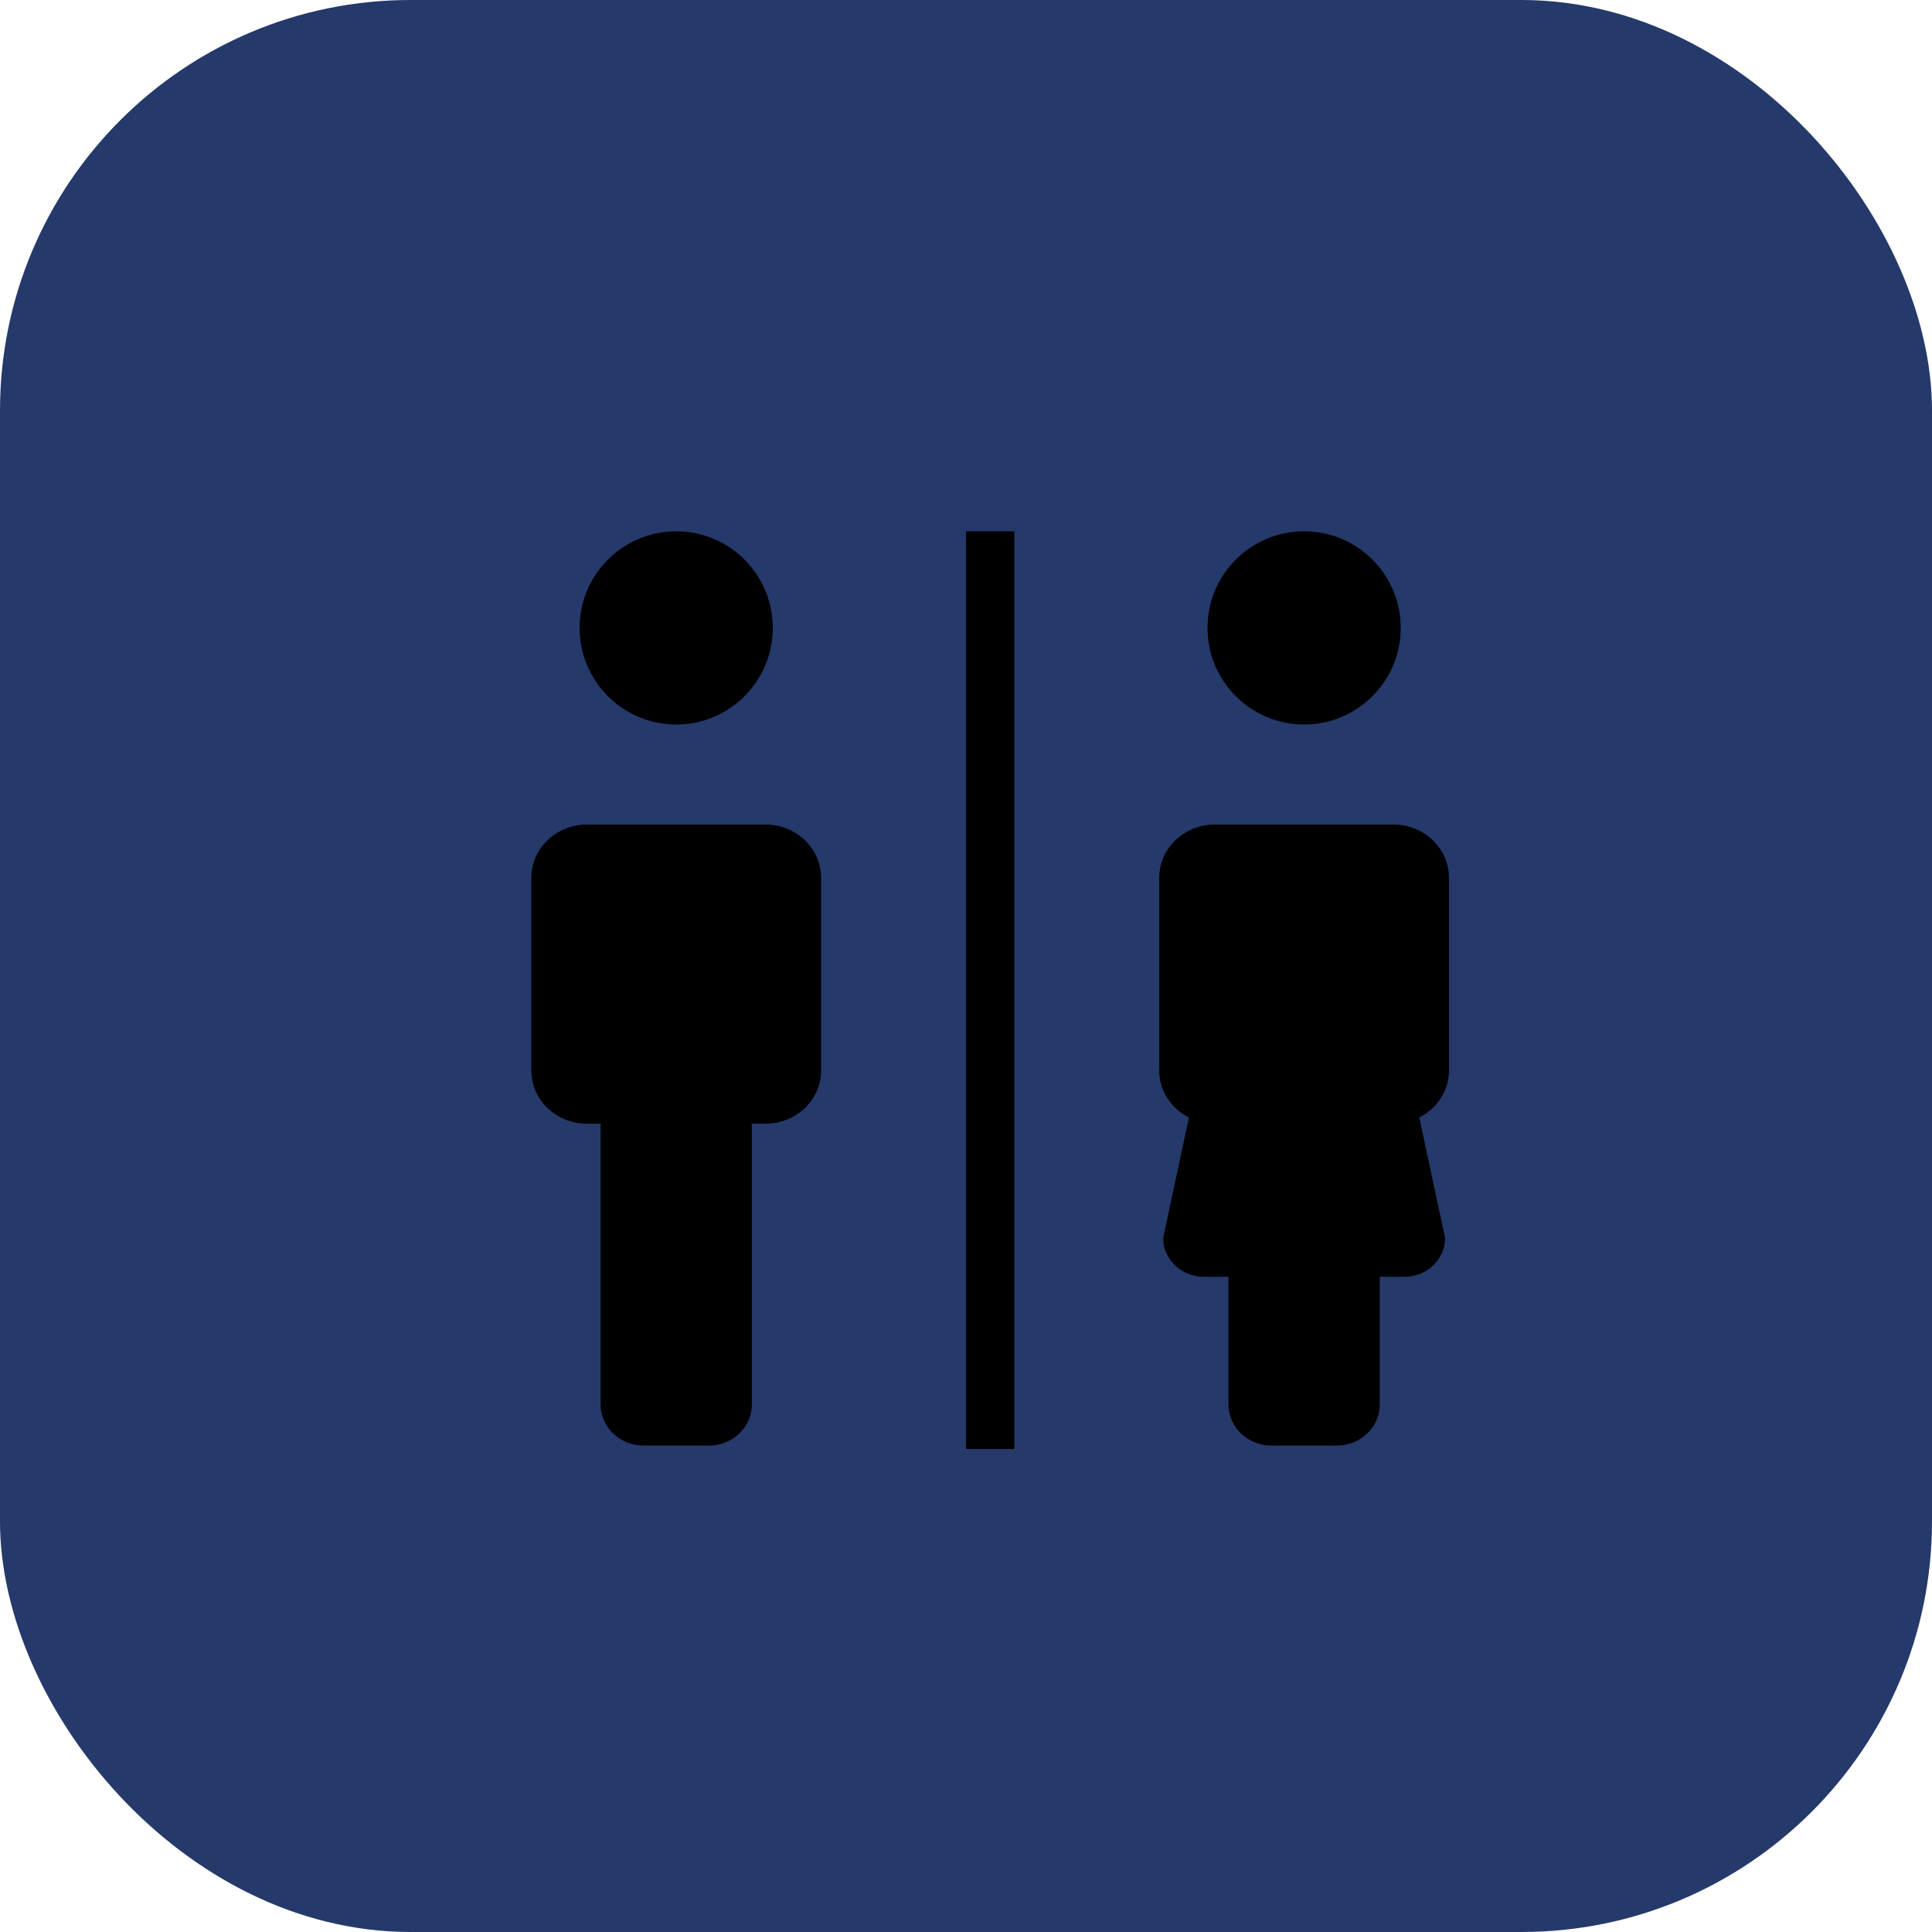
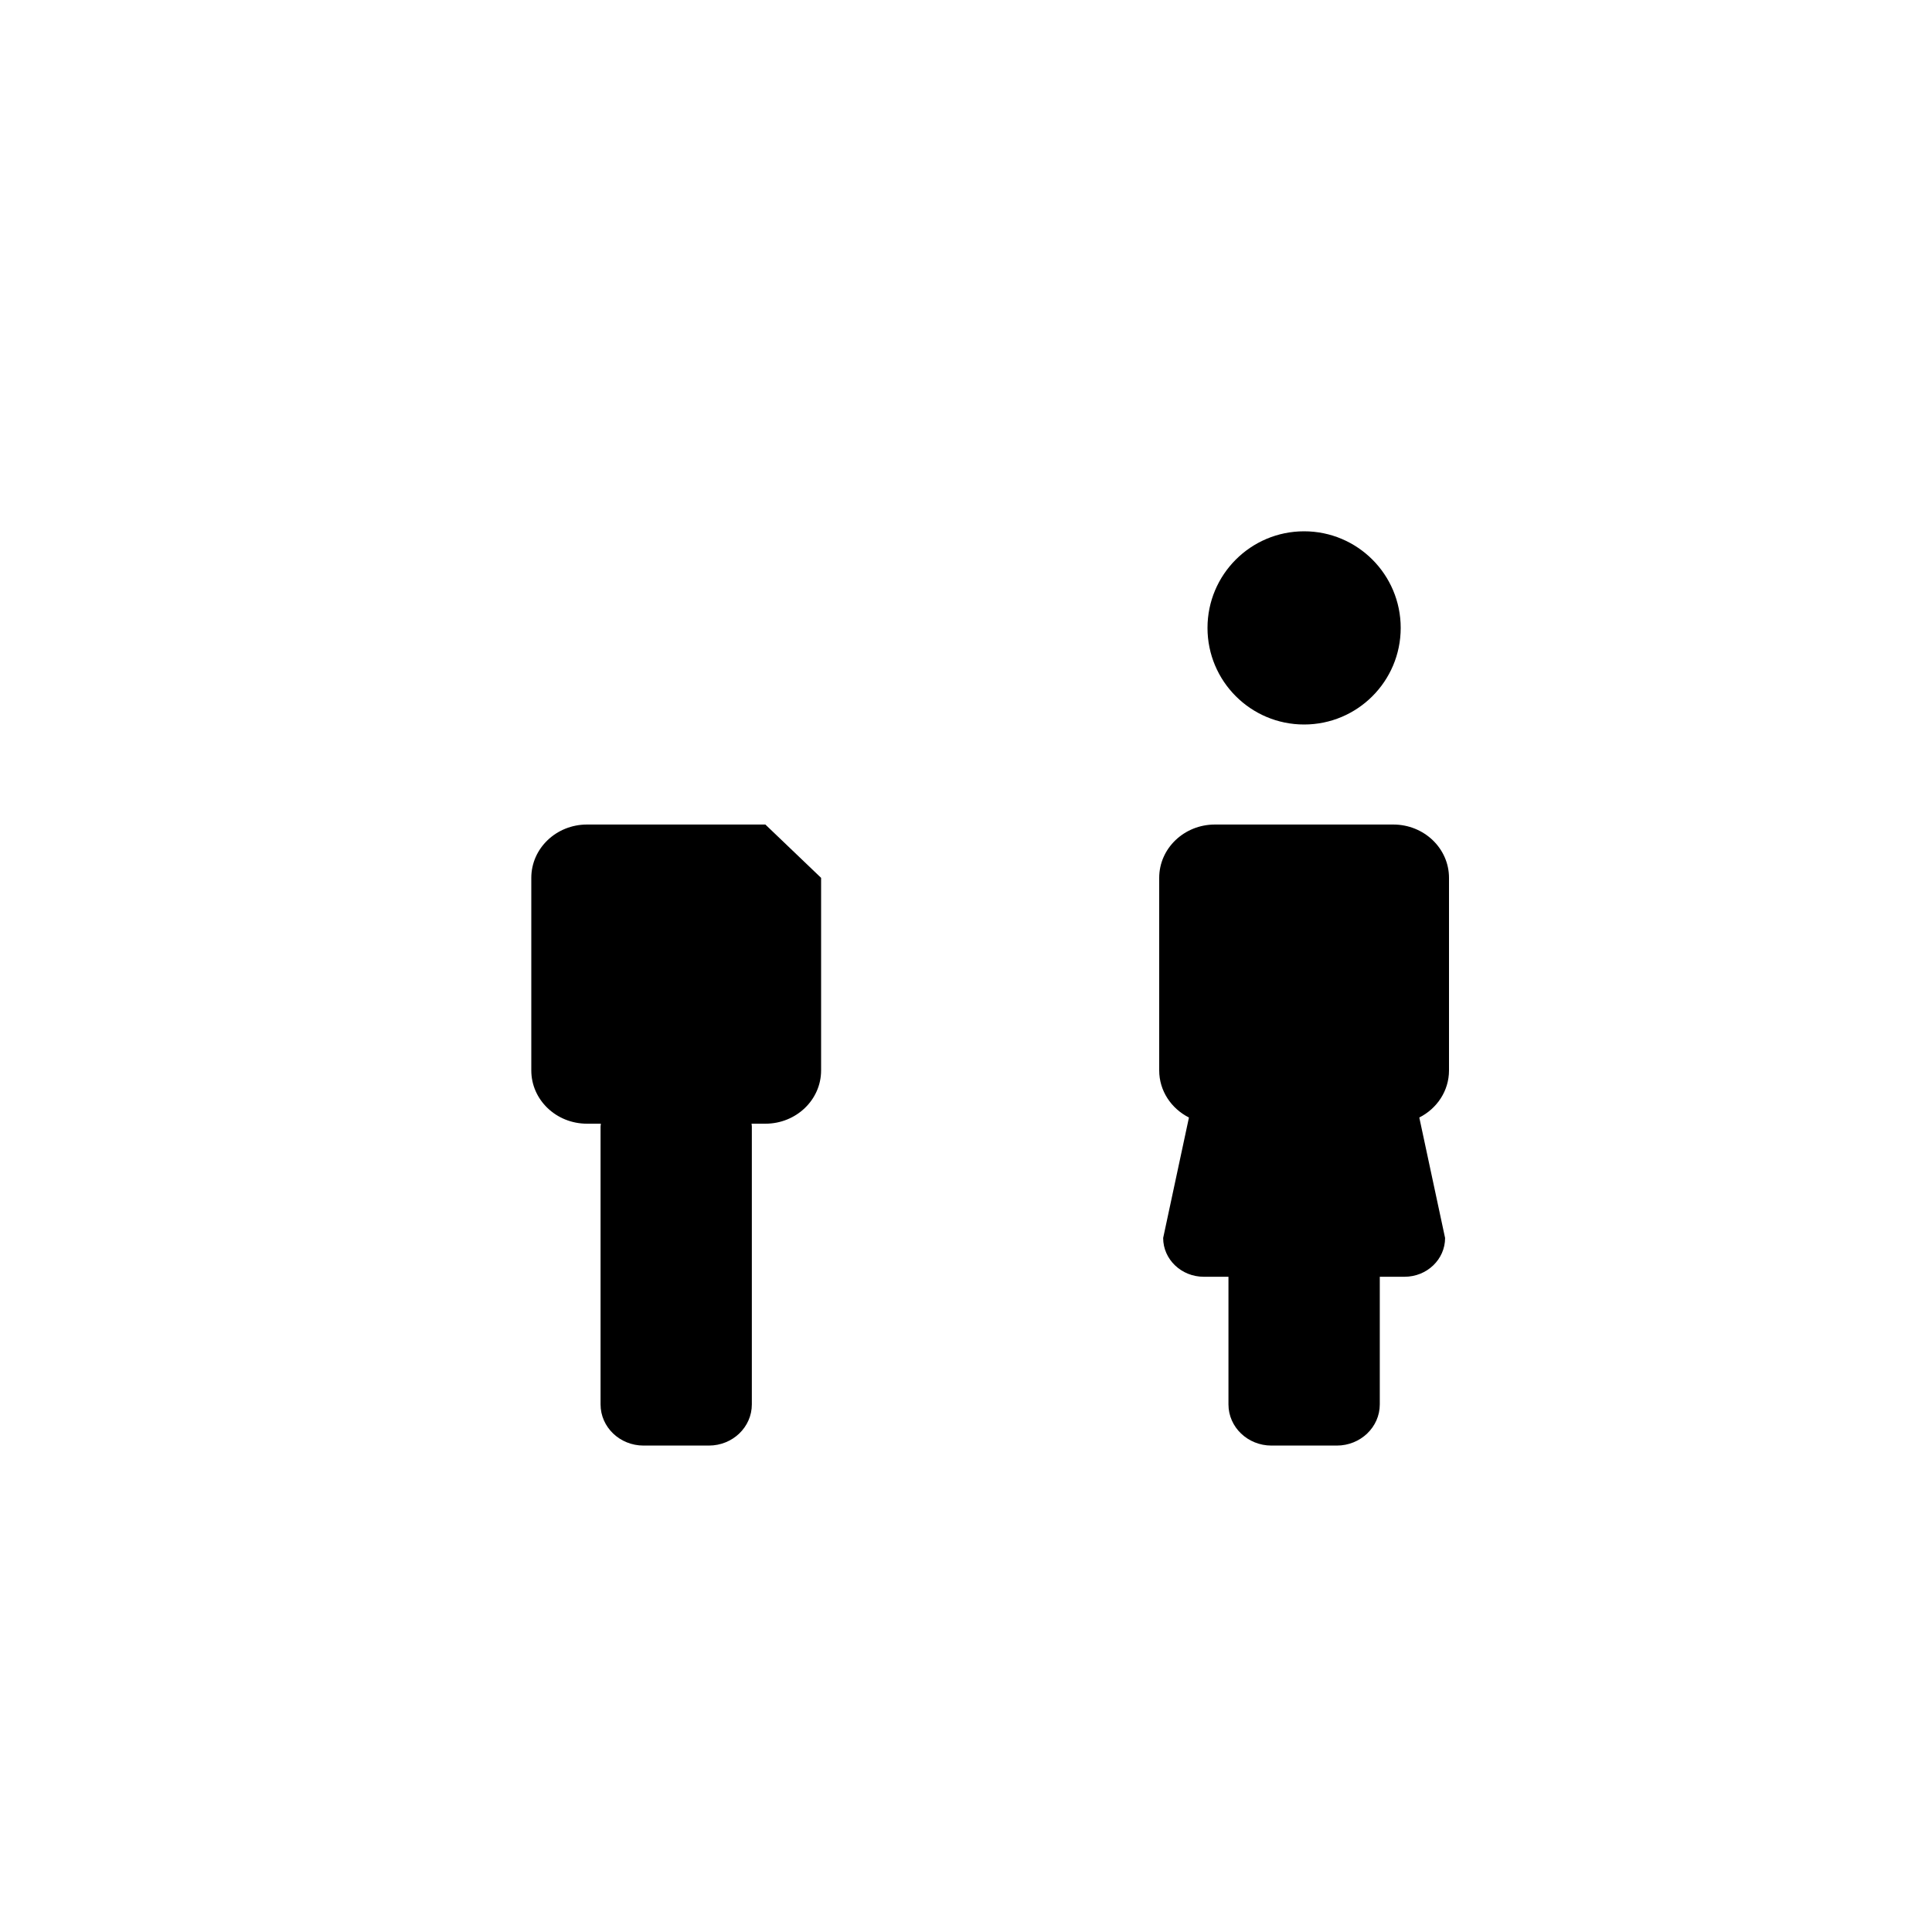
<svg xmlns="http://www.w3.org/2000/svg" width="40" height="40" viewBox="0 0 40 40">
  <defs>
    <filter id="93wexlv5za">
      <feColorMatrix in="SourceGraphic" values="0 0 0 0 1 0 0 0 0 1 0 0 0 0 1 0 0 0 1 0" />
    </filter>
  </defs>
  <g fill="none" fill-rule="evenodd">
    <g>
      <g transform="translate(-1246 -242) translate(1246 242)">
-         <rect width="39" height="39" x=".5" y=".5" fill="#25396B" stroke="#25396B" rx="8" />
        <g filter="url(#93wexlv5za)">
          <g fill="#000" fill-rule="nonzero" transform="translate(11 11)">
-             <path d="M9 0H10V19H9z" />
-             <circle cx="3" cy="2" r="2" />
-             <path d="M4.846 6.071H1.154C.516 6.071 0 6.565 0 7.175v3.987c0 .61.516 1.103 1.154 1.103h.286c0 .02-.006.04-.006.06v5.752c0 .47.398.852.89.852h1.352c.492 0 .89-.382.89-.852v-5.752c0-.02-.004-.04-.006-.06h.286c.638 0 1.154-.494 1.154-1.103V7.175c0-.61-.516-1.104-1.154-1.104zM16 4c1.105 0 2-.896 2-2s-.895-2-2-2-2 .896-2 2 .895 2 2 2zM19 11.162V7.175c0-.61-.516-1.104-1.154-1.104h-3.692c-.638 0-1.154.494-1.154 1.104v3.987c0 .423.25.79.616.975l-.534 2.494c0 .444.377.803.84.803h.512v2.643c0 .47.398.852.89.852h1.353c.491 0 .89-.382.89-.852v-2.643h.512c.465 0 .84-.36.84-.803l-.534-2.494c.366-.185.615-.552.615-.975z" />
+             <path d="M4.846 6.071H1.154C.516 6.071 0 6.565 0 7.175v3.987c0 .61.516 1.103 1.154 1.103h.286c0 .02-.006.04-.006.06v5.752c0 .47.398.852.89.852h1.352c.492 0 .89-.382.89-.852v-5.752c0-.02-.004-.04-.006-.06h.286c.638 0 1.154-.494 1.154-1.103V7.175zM16 4c1.105 0 2-.896 2-2s-.895-2-2-2-2 .896-2 2 .895 2 2 2zM19 11.162V7.175c0-.61-.516-1.104-1.154-1.104h-3.692c-.638 0-1.154.494-1.154 1.104v3.987c0 .423.25.79.616.975l-.534 2.494c0 .444.377.803.84.803h.512v2.643c0 .47.398.852.89.852h1.353c.491 0 .89-.382.89-.852v-2.643h.512c.465 0 .84-.36.84-.803l-.534-2.494c.366-.185.615-.552.615-.975z" />
          </g>
        </g>
      </g>
    </g>
  </g>
</svg>